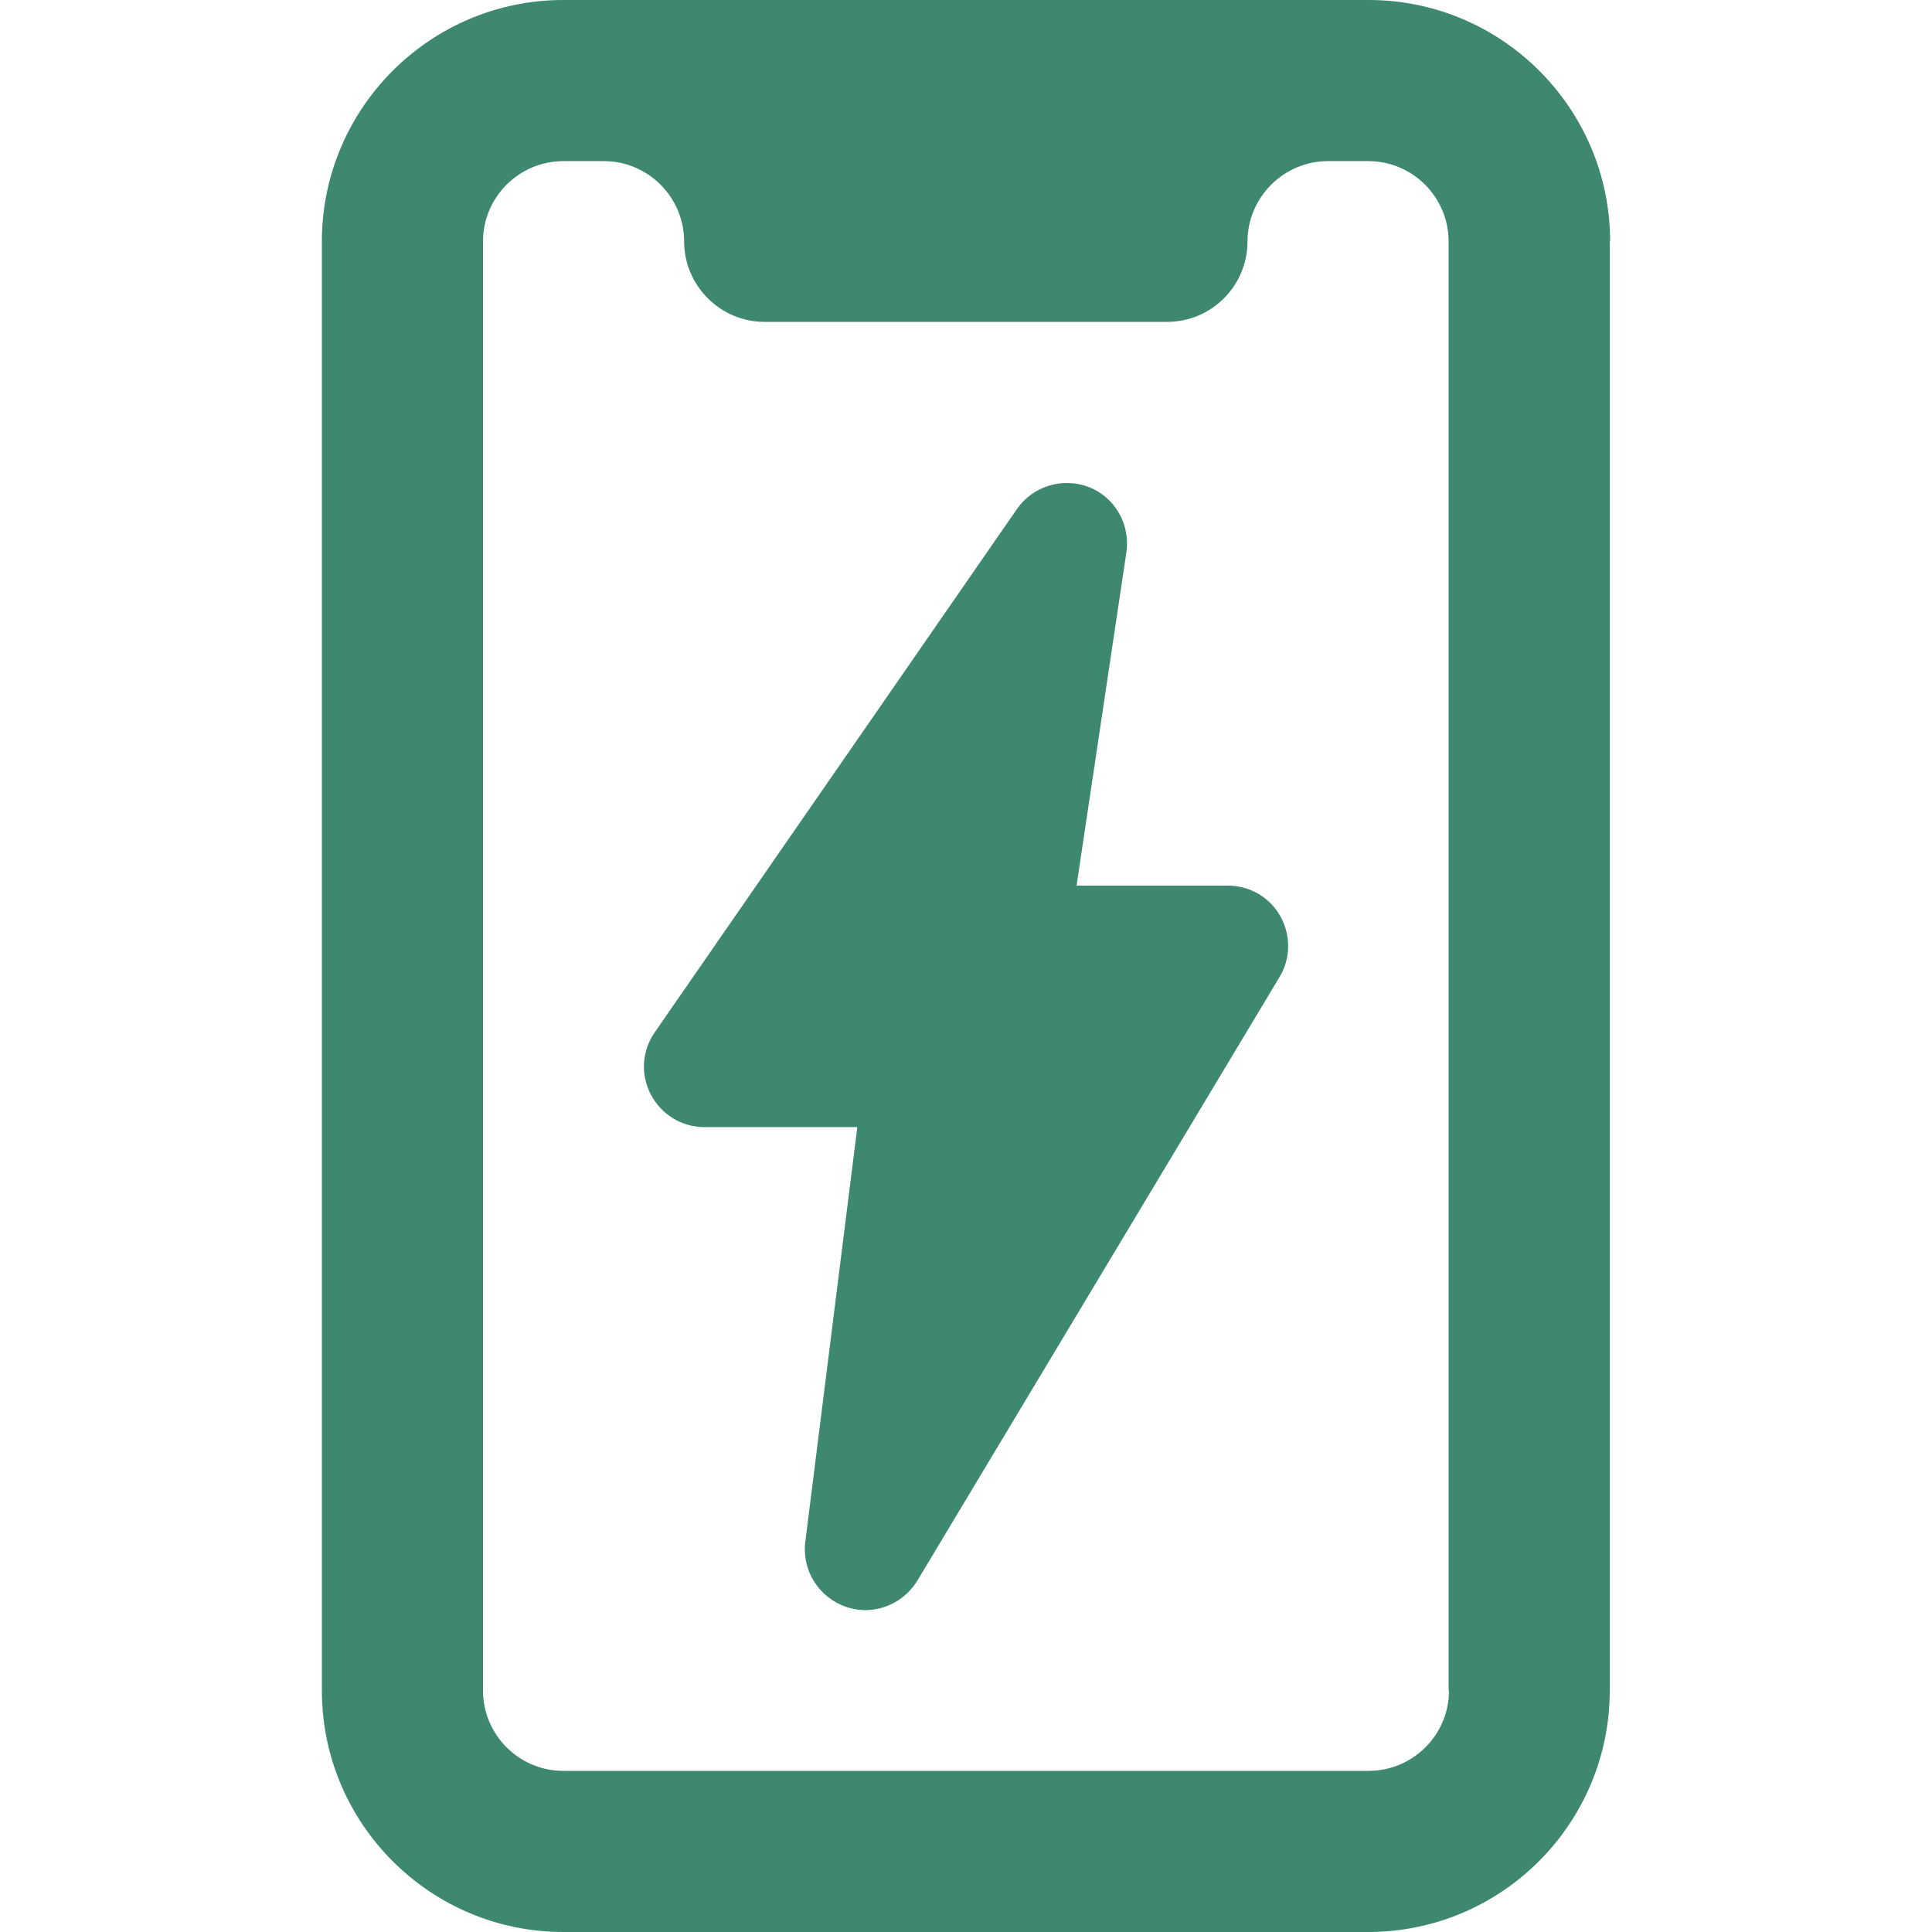
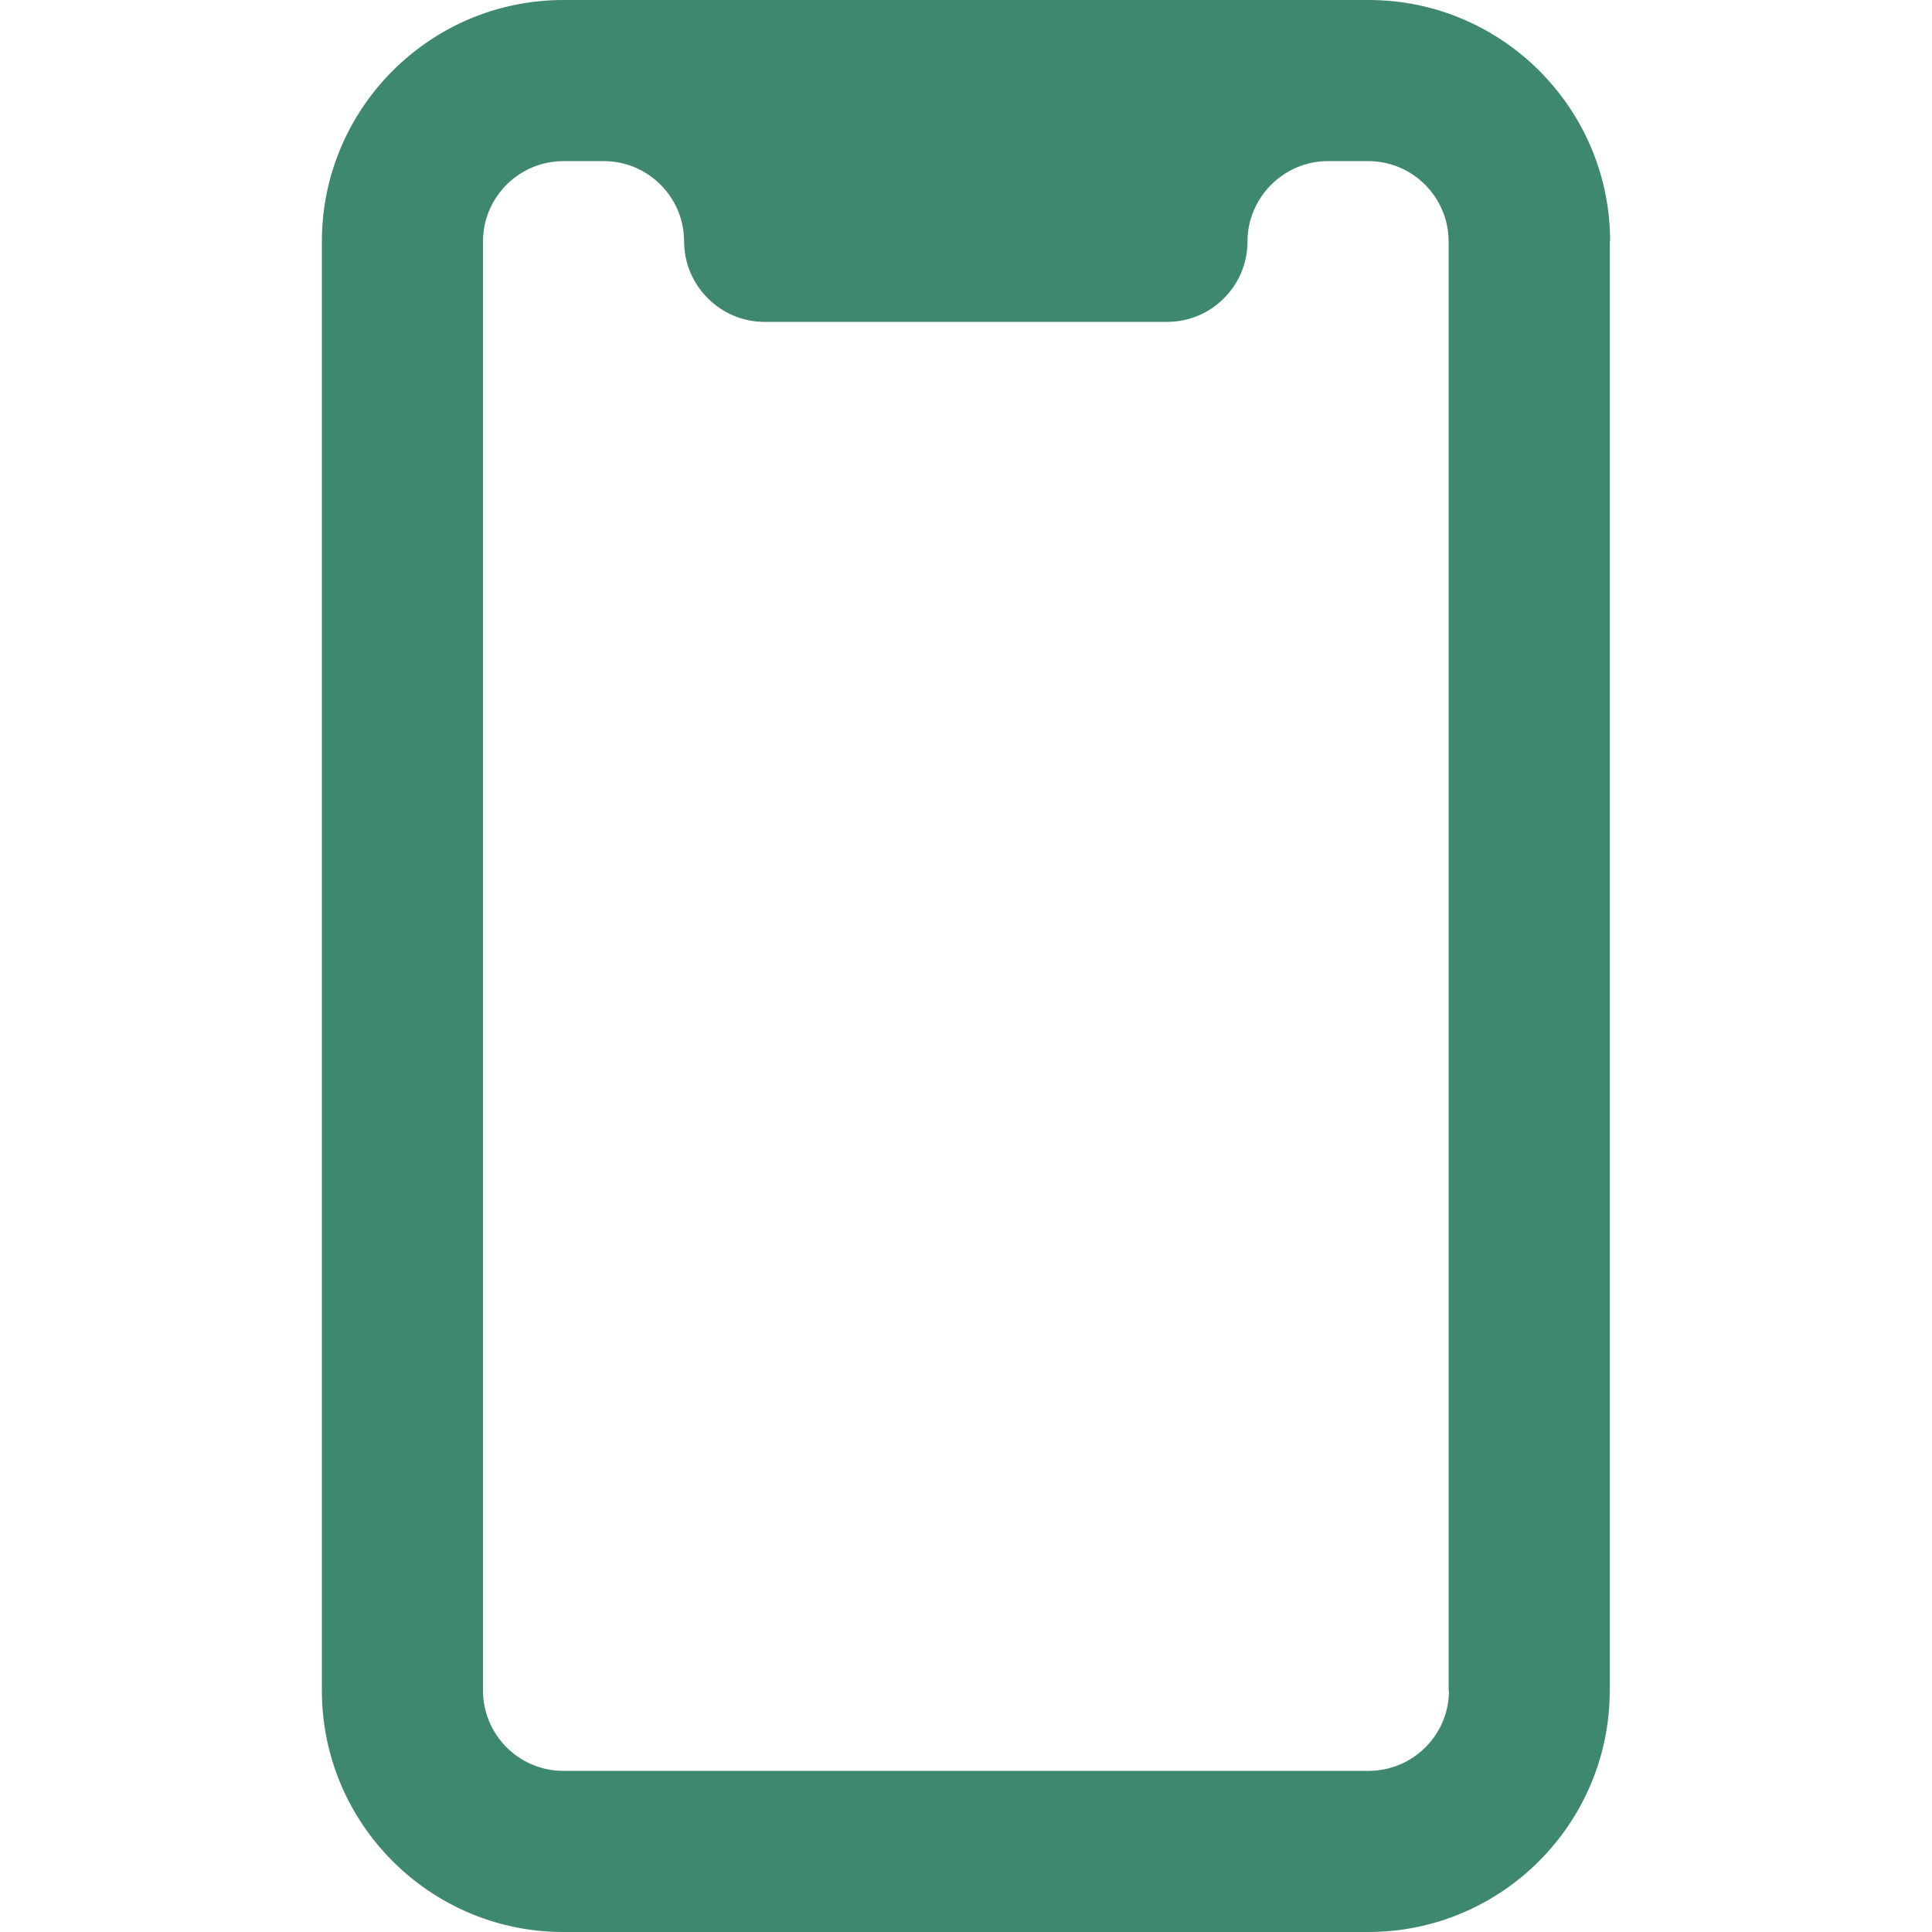
<svg xmlns="http://www.w3.org/2000/svg" version="1.1" id="bold" x="0px" y="0px" viewBox="0 0 512 512" style="enable-background:new 0 0 512 512;" xml:space="preserve">
  <style type="text/css">
	.st0{fill:#3E8770;}
</style>
-   <path class="st0" d="M229.3,426.7c-1.7,0-3.5-0.3-5.2-0.9c-7.1-2.5-11.6-9.6-10.7-17.1l13.8-110h-40.5c-6,0-11.4-3.3-14.2-8.6  c-2.8-5.3-2.4-11.6,1-16.5l96-138.7c4.2-6.1,12.2-8.5,19.1-5.8c6.9,2.7,11,9.9,9.9,17.3l-13.2,88.3h40.1c5.8,0,11.1,3.1,13.9,8.1  c2.8,5,2.8,11.2-0.2,16.1l-96,160C240.1,423.8,234.8,426.7,229.3,426.7z" />
  <path class="st0" d="M426.7,64c0-35.3-28.7-64-64-64H149.3c-35.3,0-64,28.7-64,64v384c0,35.3,28.7,64,64,64h213.3  c35.3,0,64-28.7,64-64V64z M384,448c0,11.8-9.6,21.3-21.3,21.3H149.3c-11.8,0-21.3-9.6-21.3-21.3V64c0-11.8,9.6-21.3,21.3-21.3H160  c11.8,0,21.3,9.6,21.3,21.3s9.6,21.3,21.3,21.3h106.7c11.8,0,21.3-9.6,21.3-21.3s9.6-21.3,21.3-21.3h10.7c11.8,0,21.3,9.6,21.3,21.3  V448z" />
</svg>